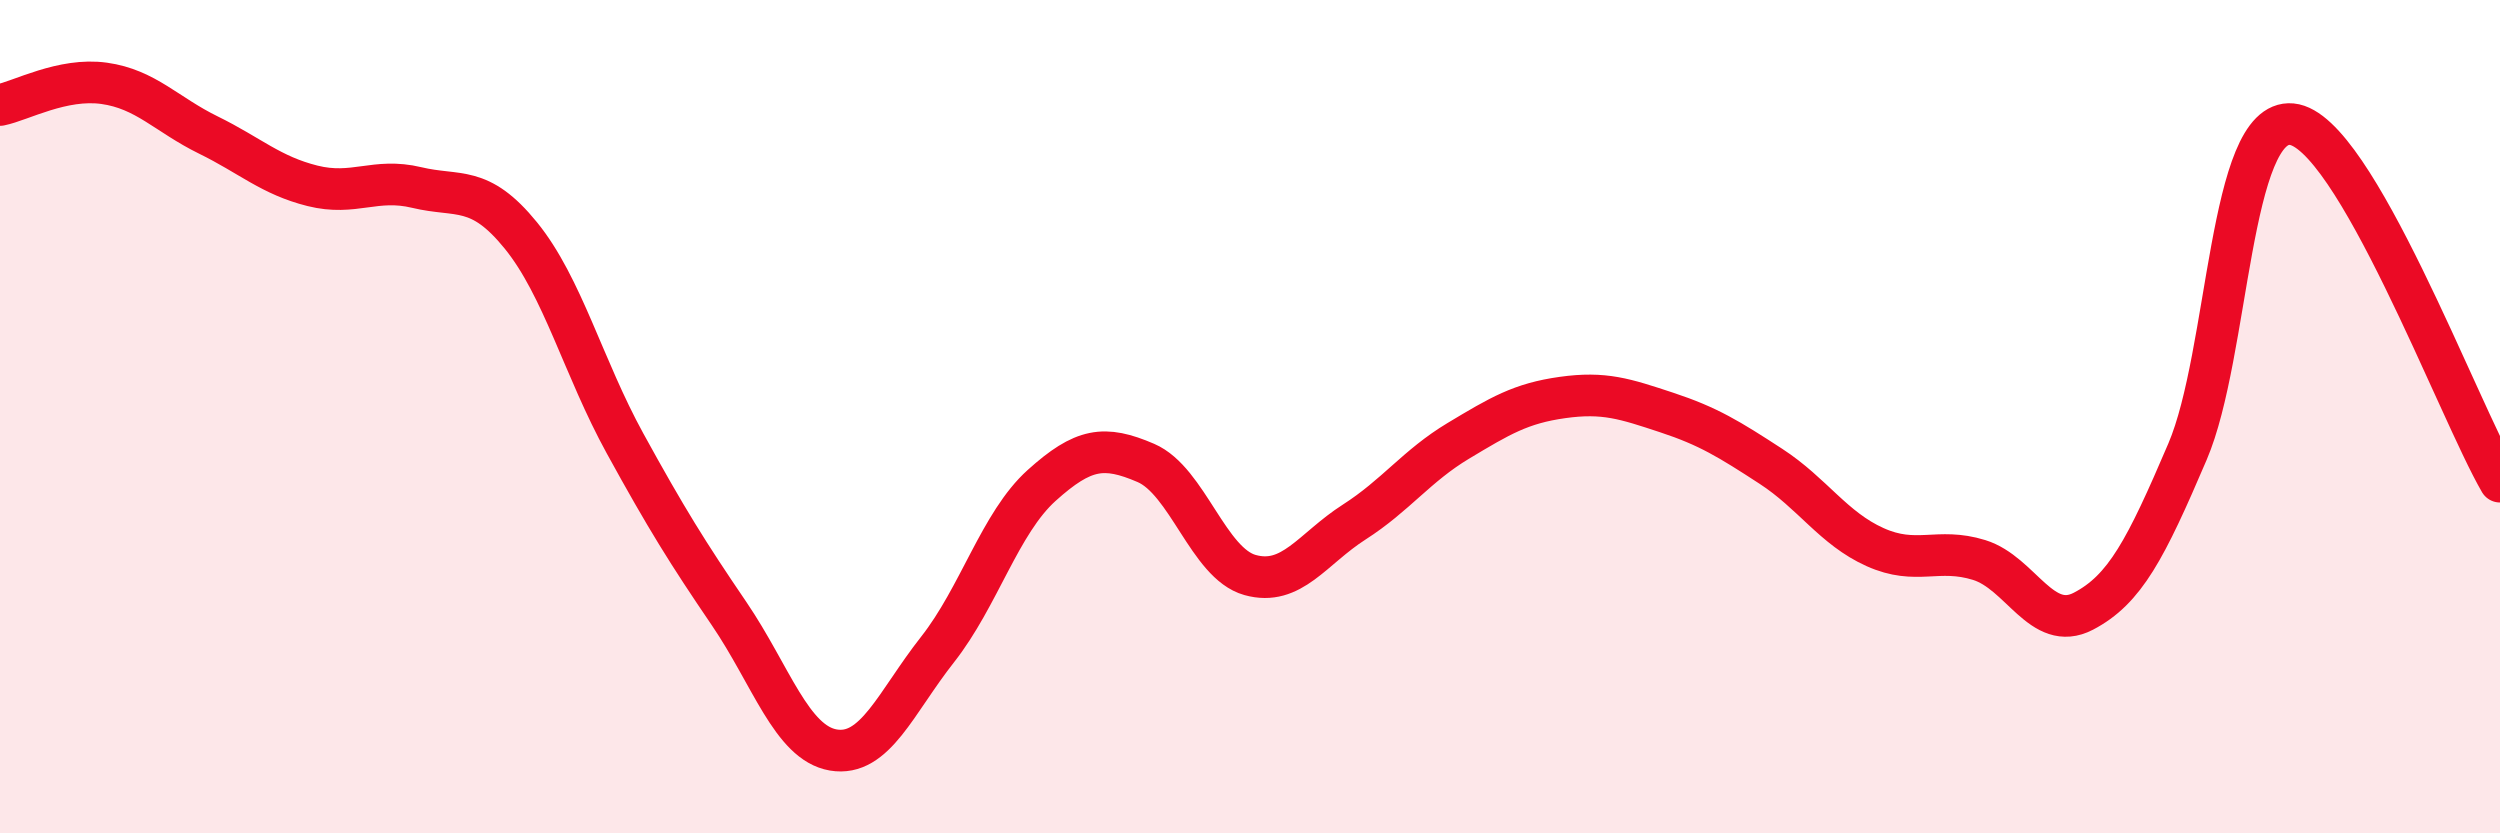
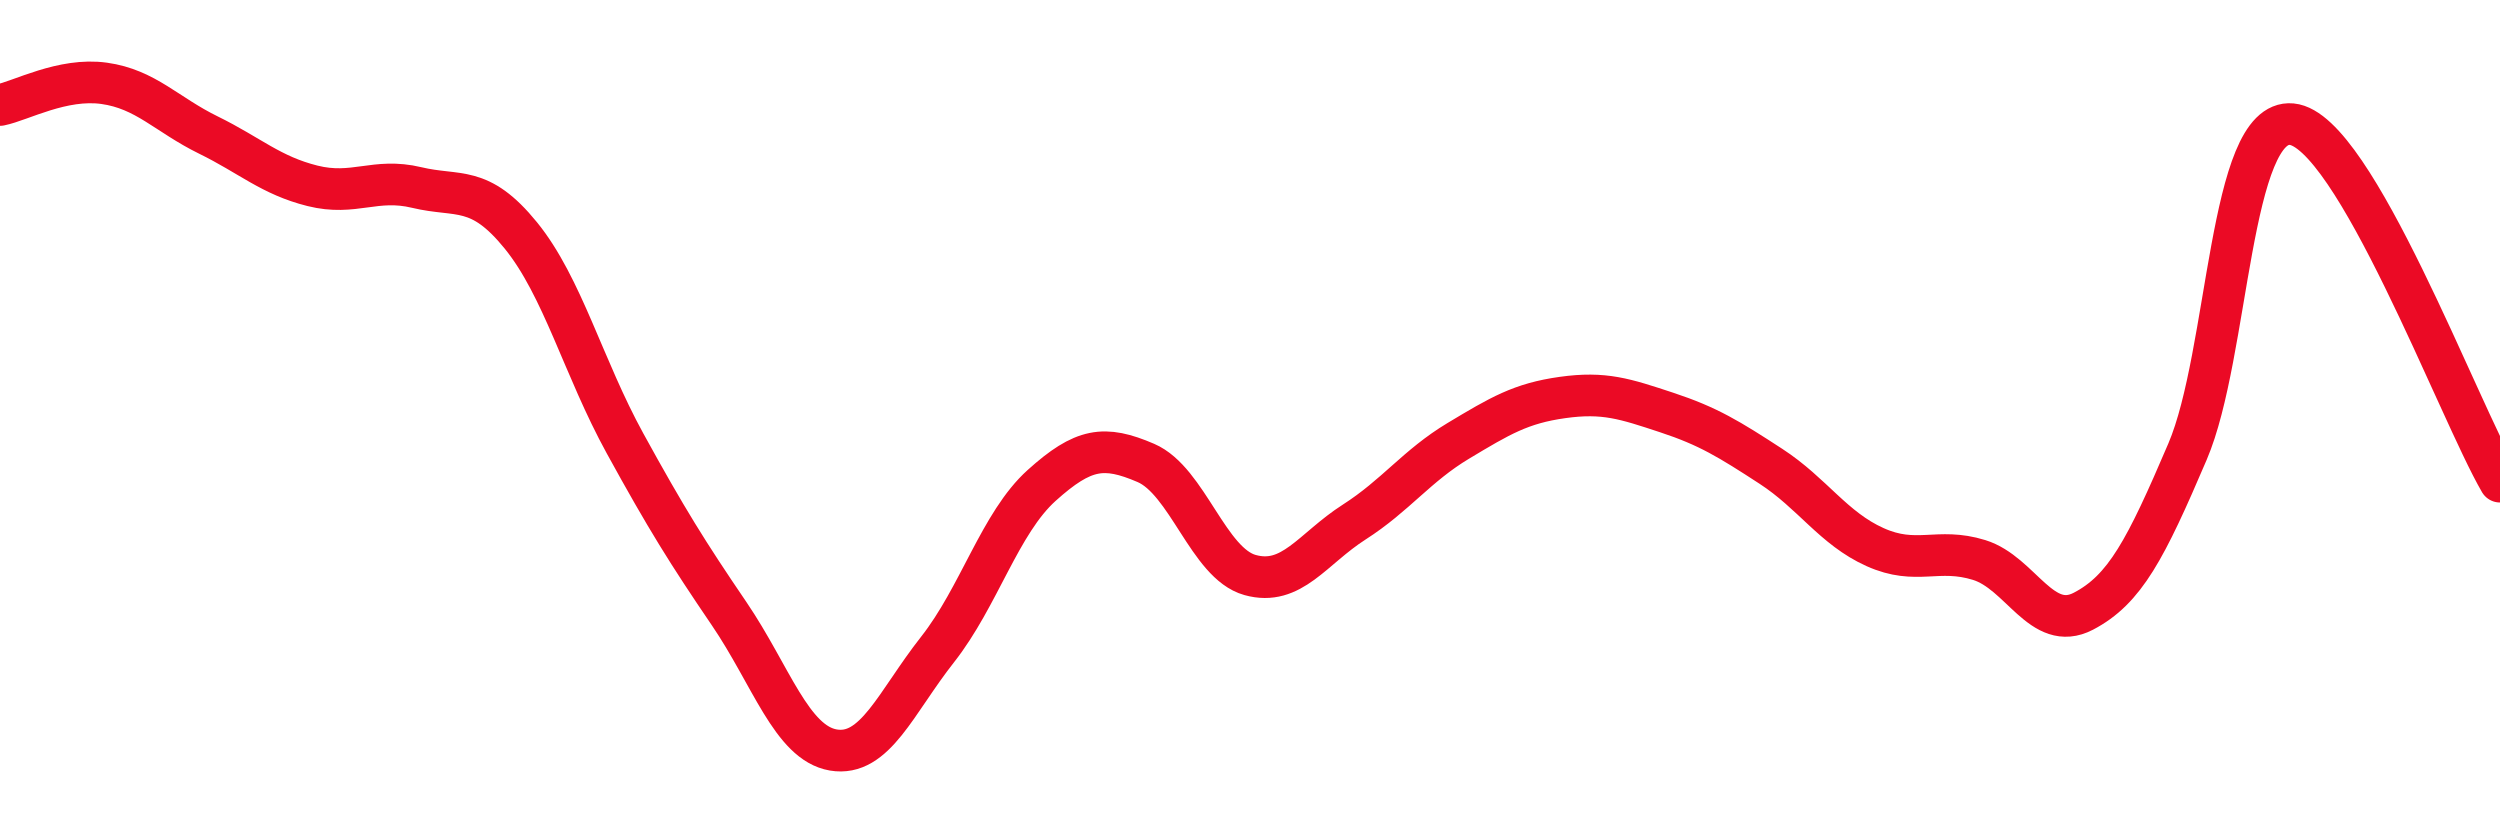
<svg xmlns="http://www.w3.org/2000/svg" width="60" height="20" viewBox="0 0 60 20">
-   <path d="M 0,2.52 C 0.5,2.42 1.5,1.86 2.5,2 C 3.5,2.14 4,2.75 5,3.24 C 6,3.73 6.5,4.21 7.5,4.46 C 8.5,4.71 9,4.26 10,4.5 C 11,4.74 11.5,4.42 12.5,5.65 C 13.5,6.88 14,8.82 15,10.64 C 16,12.46 16.5,13.26 17.5,14.73 C 18.5,16.2 19,17.83 20,18 C 21,18.17 21.5,16.86 22.5,15.59 C 23.5,14.32 24,12.55 25,11.65 C 26,10.75 26.5,10.68 27.5,11.11 C 28.5,11.54 29,13.52 30,13.8 C 31,14.08 31.5,13.17 32.5,12.53 C 33.5,11.89 34,11.18 35,10.58 C 36,9.98 36.5,9.68 37.5,9.54 C 38.5,9.4 39,9.57 40,9.9 C 41,10.23 41.5,10.54 42.5,11.19 C 43.5,11.84 44,12.68 45,13.13 C 46,13.58 46.5,13.13 47.5,13.44 C 48.5,13.75 49,15.19 50,14.67 C 51,14.15 51.5,13.18 52.5,10.84 C 53.5,8.5 53.5,2.84 55,2.98 C 56.5,3.12 59,9.84 60,11.56L60 20L0 20Z" fill="#EB0A25" opacity="0.1" stroke-linecap="round" stroke-linejoin="round" />
  <path d="M 0,2.52 C 0.5,2.42 1.5,1.86 2.5,2 C 3.5,2.14 4,2.75 5,3.24 C 6,3.73 6.5,4.21 7.5,4.46 C 8.5,4.71 9,4.26 10,4.5 C 11,4.74 11.5,4.42 12.5,5.65 C 13.5,6.88 14,8.82 15,10.64 C 16,12.46 16.5,13.26 17.5,14.73 C 18.5,16.2 19,17.83 20,18 C 21,18.17 21.5,16.86 22.5,15.59 C 23.5,14.32 24,12.55 25,11.65 C 26,10.75 26.5,10.68 27.5,11.11 C 28.5,11.54 29,13.52 30,13.8 C 31,14.08 31.5,13.17 32.5,12.53 C 33.5,11.89 34,11.18 35,10.58 C 36,9.98 36.5,9.68 37.5,9.54 C 38.5,9.4 39,9.57 40,9.9 C 41,10.23 41.5,10.54 42.5,11.19 C 43.5,11.84 44,12.68 45,13.13 C 46,13.58 46.5,13.13 47.5,13.44 C 48.5,13.75 49,15.19 50,14.67 C 51,14.15 51.5,13.18 52.5,10.84 C 53.5,8.5 53.5,2.84 55,2.98 C 56.5,3.12 59,9.84 60,11.56" stroke="#EB0A25" stroke-width="1" fill="none" stroke-linecap="round" stroke-linejoin="round" />
</svg>